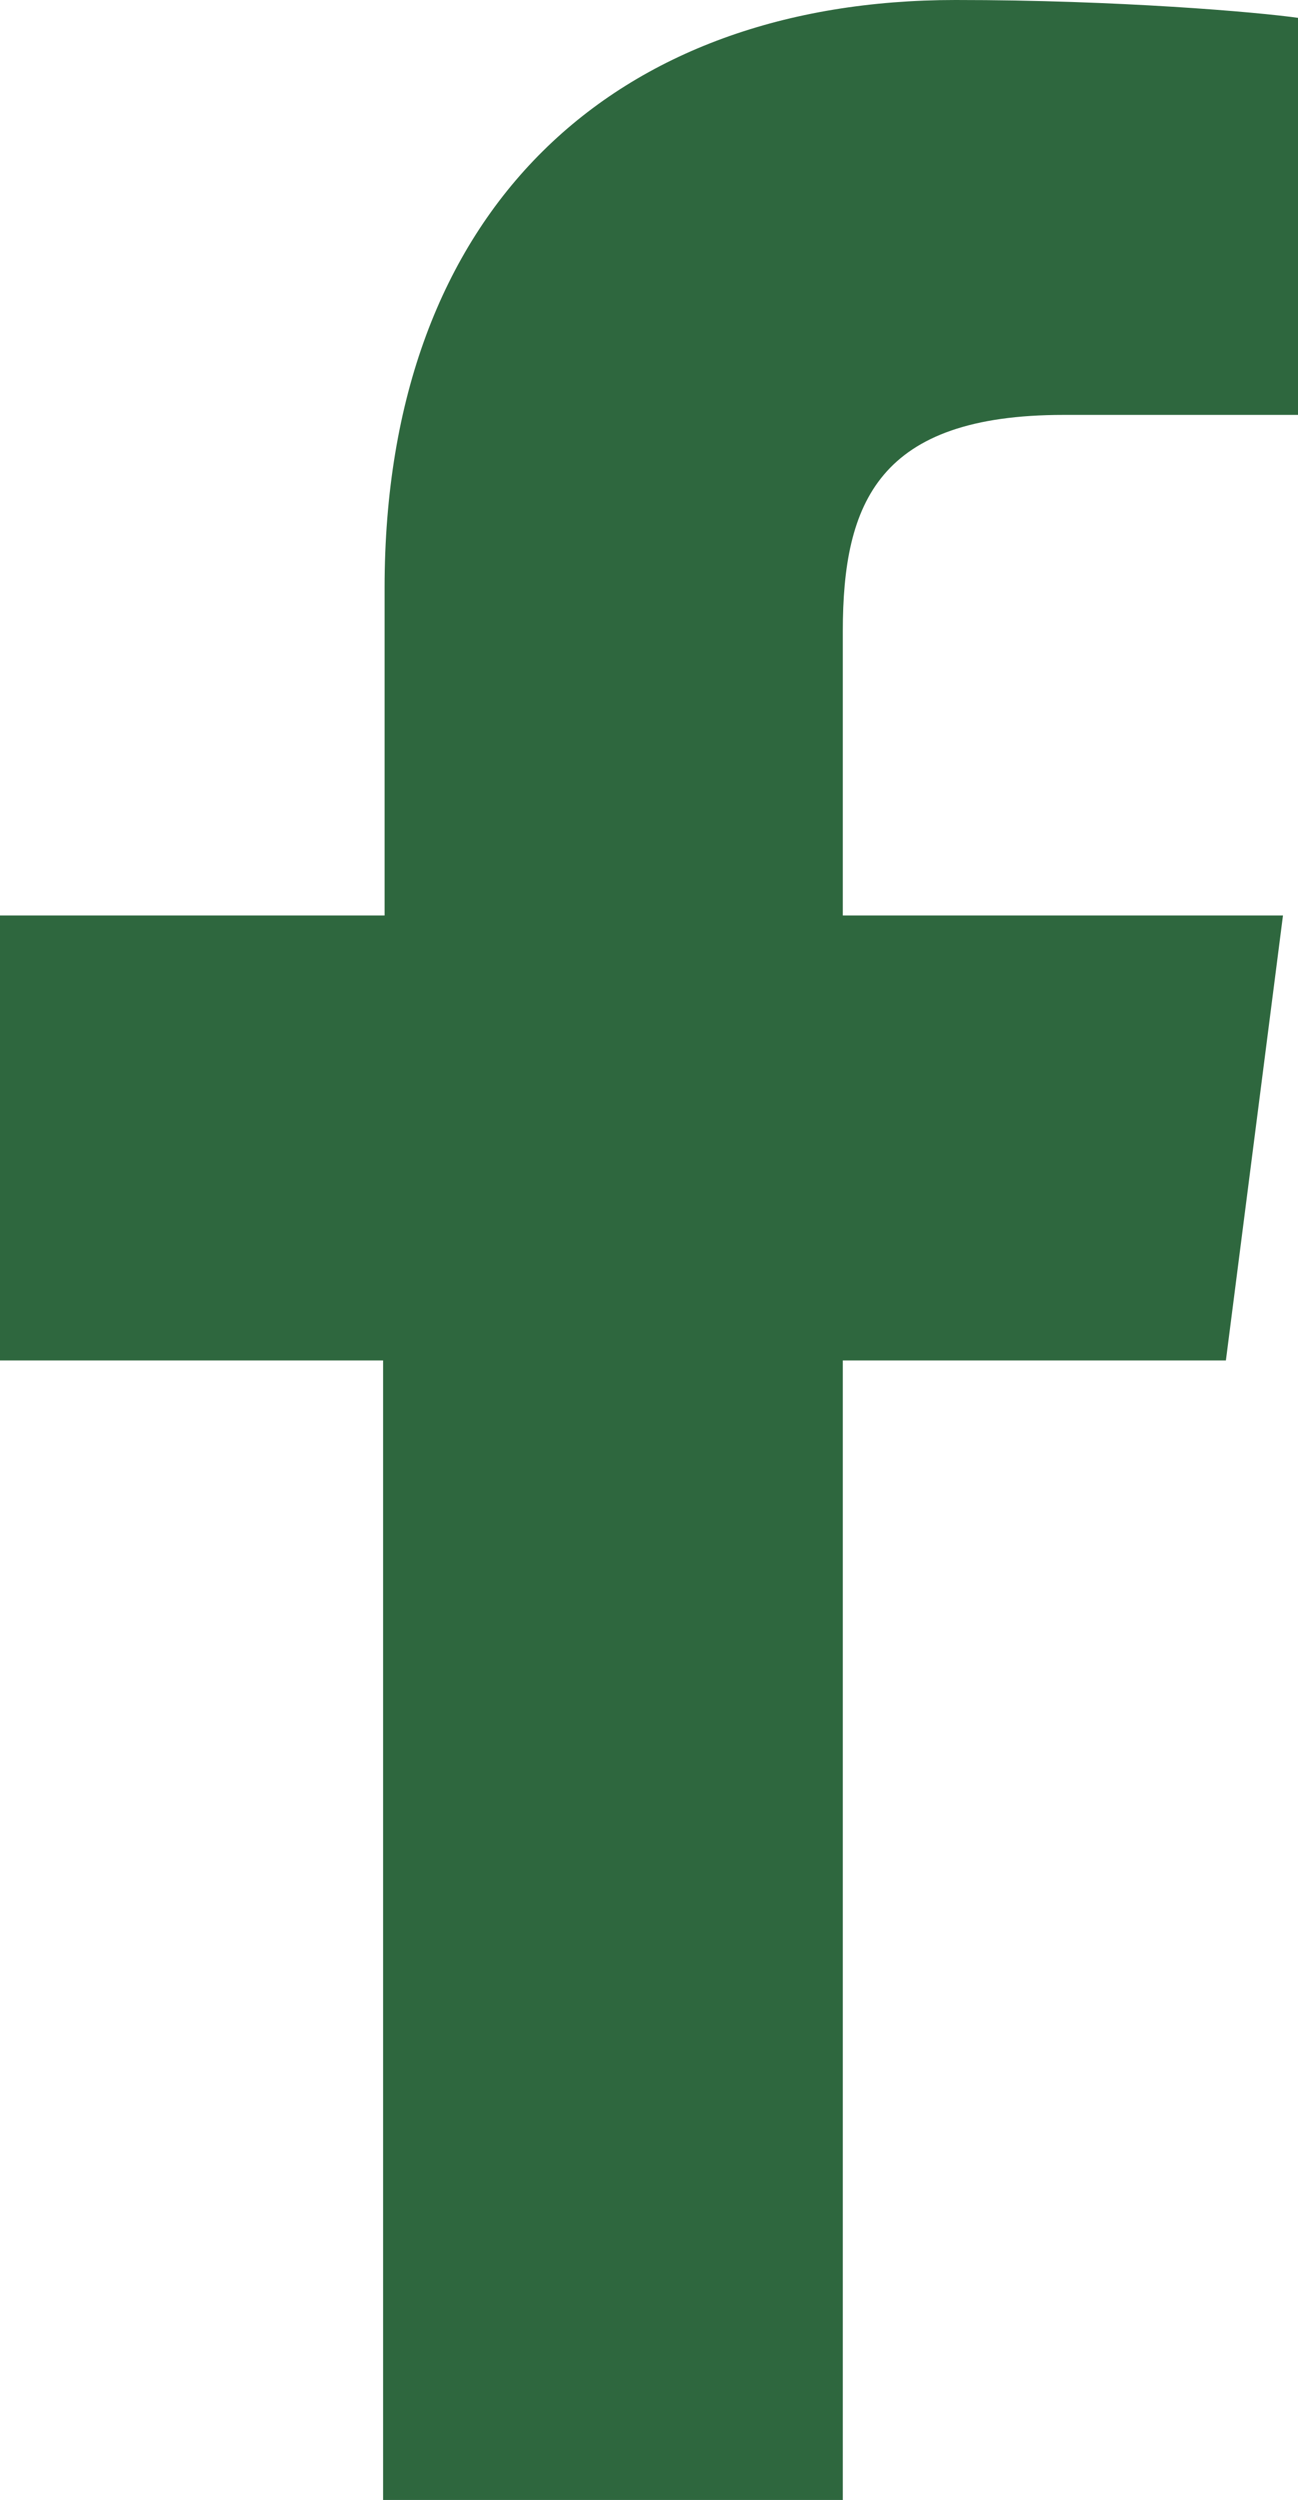
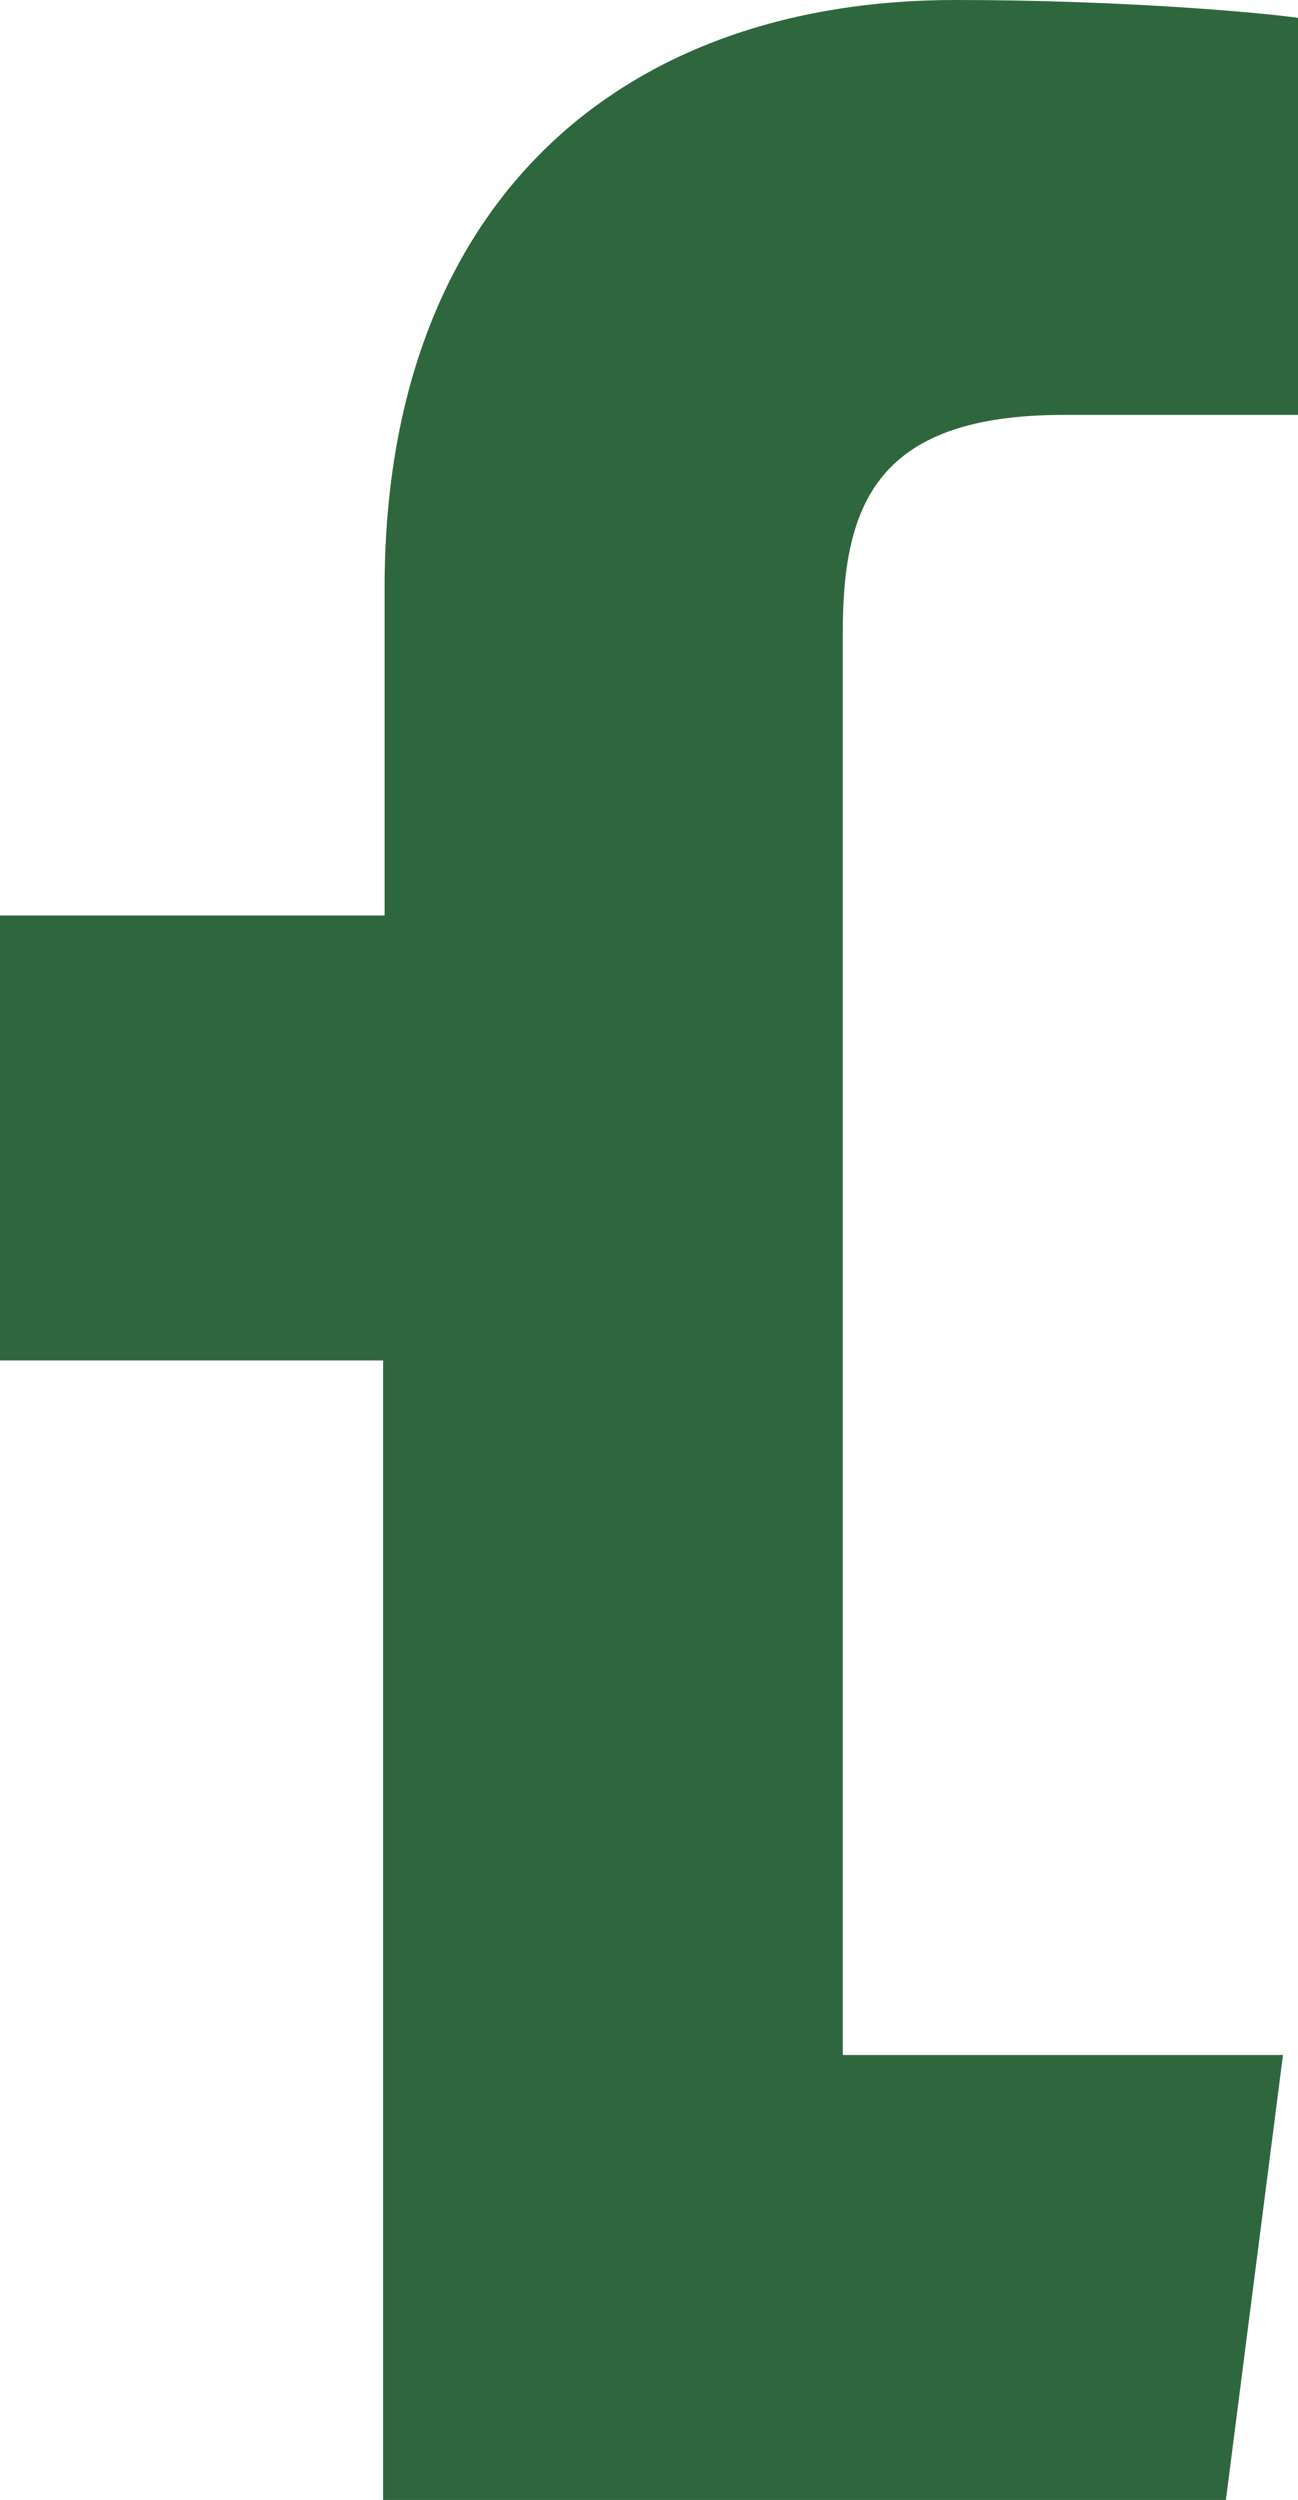
<svg xmlns="http://www.w3.org/2000/svg" version="1.1" id="レイヤー_1" x="0px" y="0px" viewBox="0 0 8.64 16.63" style="enable-background:new 0 0 8.64 16.63;" xml:space="preserve">
  <style type="text/css">
	.st0{fill:#2E673E;}
</style>
  <g>
-     <path id="f_2_" class="st0" d="M5.61,16.63V9.05h2.55l0.38-2.96H5.61V4.2c0-0.86,0.24-1.44,1.47-1.44l1.57,0V0.12   C8.37,0.08,7.44,0,6.36,0c-2.26,0-3.8,1.38-3.8,3.91v2.18H0v2.96h2.55v7.59H5.61z" />
+     <path id="f_2_" class="st0" d="M5.61,16.63h2.55l0.38-2.96H5.61V4.2c0-0.86,0.24-1.44,1.47-1.44l1.57,0V0.12   C8.37,0.08,7.44,0,6.36,0c-2.26,0-3.8,1.38-3.8,3.91v2.18H0v2.96h2.55v7.59H5.61z" />
  </g>
</svg>